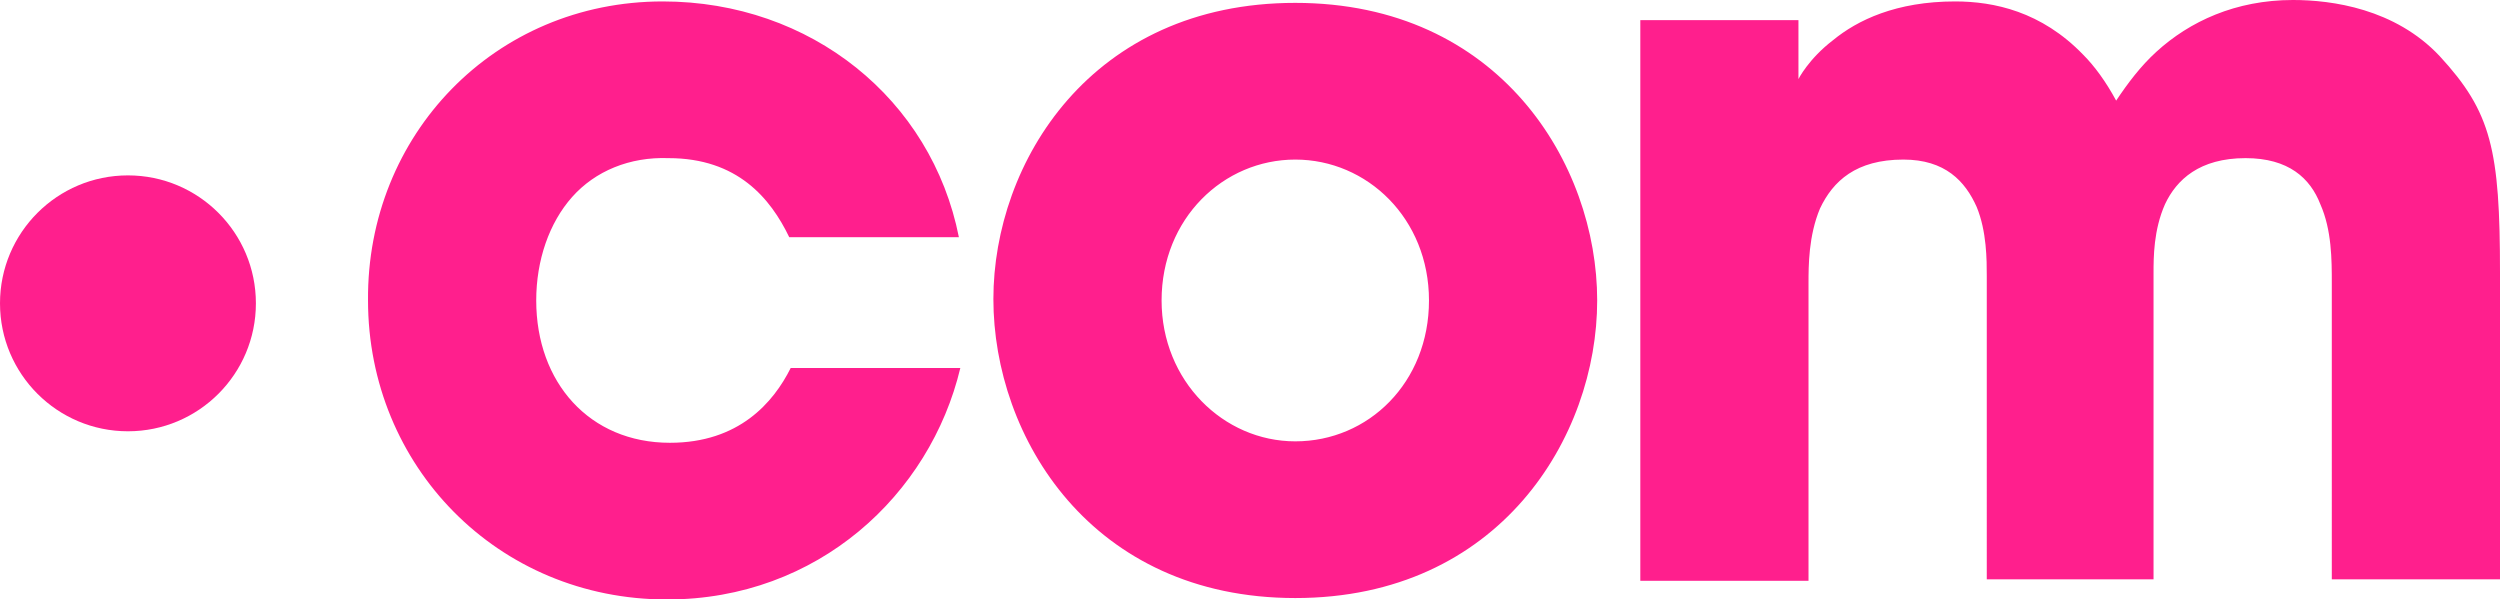
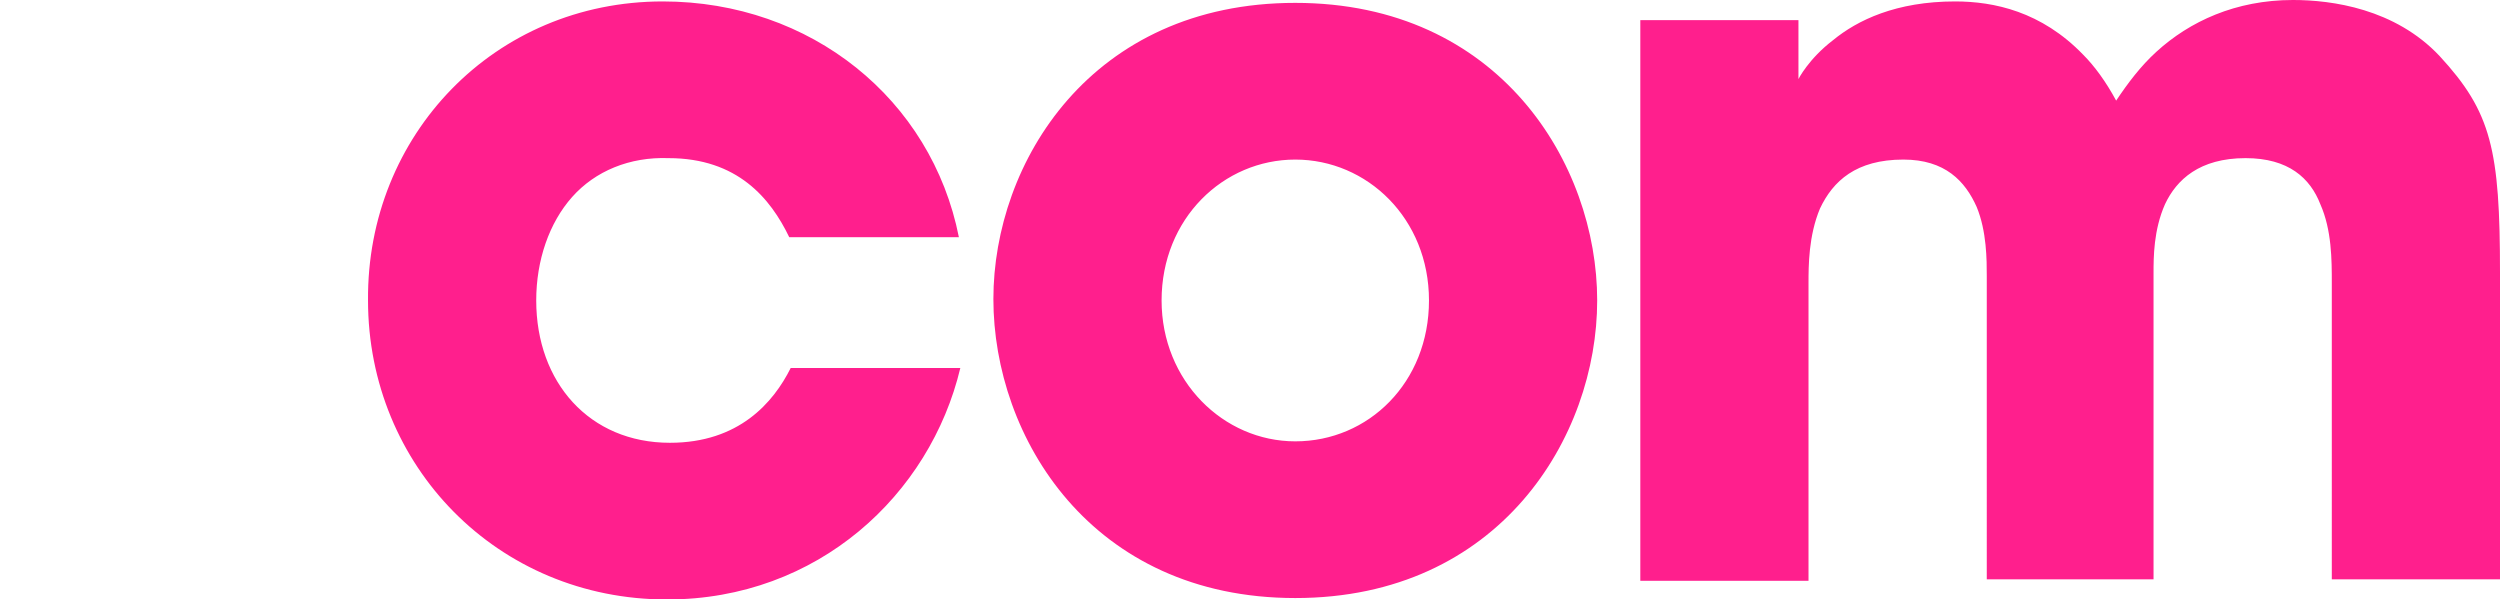
<svg xmlns="http://www.w3.org/2000/svg" version="1.1" id="Layer_1" x="0px" y="0px" viewBox="0 0 173.9 41.7" style="enable-background:new 0 0 173.9 41.7;" xml:space="preserve">
  <style type="text/css">
	.st0{fill:#FF1F8D;}
</style>
  <path class="st0" d="M66.8,25.6c-2.1,8.8-9.9,16.1-20.4,16.1c-11.8,0-20.8-9.3-20.8-20.8C25.5,9.4,34.4,0.1,46.1,0.1  c10.3,0,18.7,6.8,20.6,16.4H54.9c-1.3-2.7-3.6-5.5-8.4-5.5c-2.7-0.1-5.1,0.9-6.7,2.7c-1.6,1.8-2.5,4.4-2.5,7.2  c0,5.7,3.7,9.9,9.3,9.9c4.8,0,7.2-2.8,8.4-5.2C55,25.6,66.8,25.6,66.8,25.6z M69.1,20.8c0-9.5,6.8-20.6,21-20.6s21,11.2,21,20.7  s-6.8,20.7-21,20.7S69.1,30.4,69.1,20.8z M80.8,20.9c0,5.6,4.3,9.8,9.3,9.8c5.1,0,9.3-4.1,9.3-9.8s-4.3-9.8-9.3-9.8  S80.8,15.2,80.8,20.9z M114.2,1.4h10.9v4.1c0,0,0.7-1.4,2.4-2.7c1.7-1.4,4.4-2.7,8.5-2.7c2.7,0,6,0.7,8.9,3.7  c0.8,0.8,1.6,1.9,2.3,3.2c0.8-1.2,1.7-2.4,2.8-3.4c2.3-2.1,5.5-3.6,9.5-3.6c2.7,0,7.1,0.6,10.2,3.9c3.6,3.9,4.2,6.5,4.2,15.1v21.3  h-11.7V19.7c0-1.6,0-3.7-0.8-5.5c-0.7-1.8-2.2-3.2-5.2-3.2c-3.2,0-4.8,1.5-5.6,3.2c-0.8,1.8-0.8,3.7-0.8,4.8v21.3h-11.6V19.2  c0-1.1,0-3.1-0.7-4.8c-0.8-1.8-2.2-3.3-5.1-3.3c-3.3,0-4.9,1.5-5.8,3.4c-0.8,1.9-0.8,4-0.8,5.2v20.7h-11.7v-39L114.2,1.4z" />
-   <circle class="st0" cx="8.9" cy="21.1" r="8.9" />
</svg>